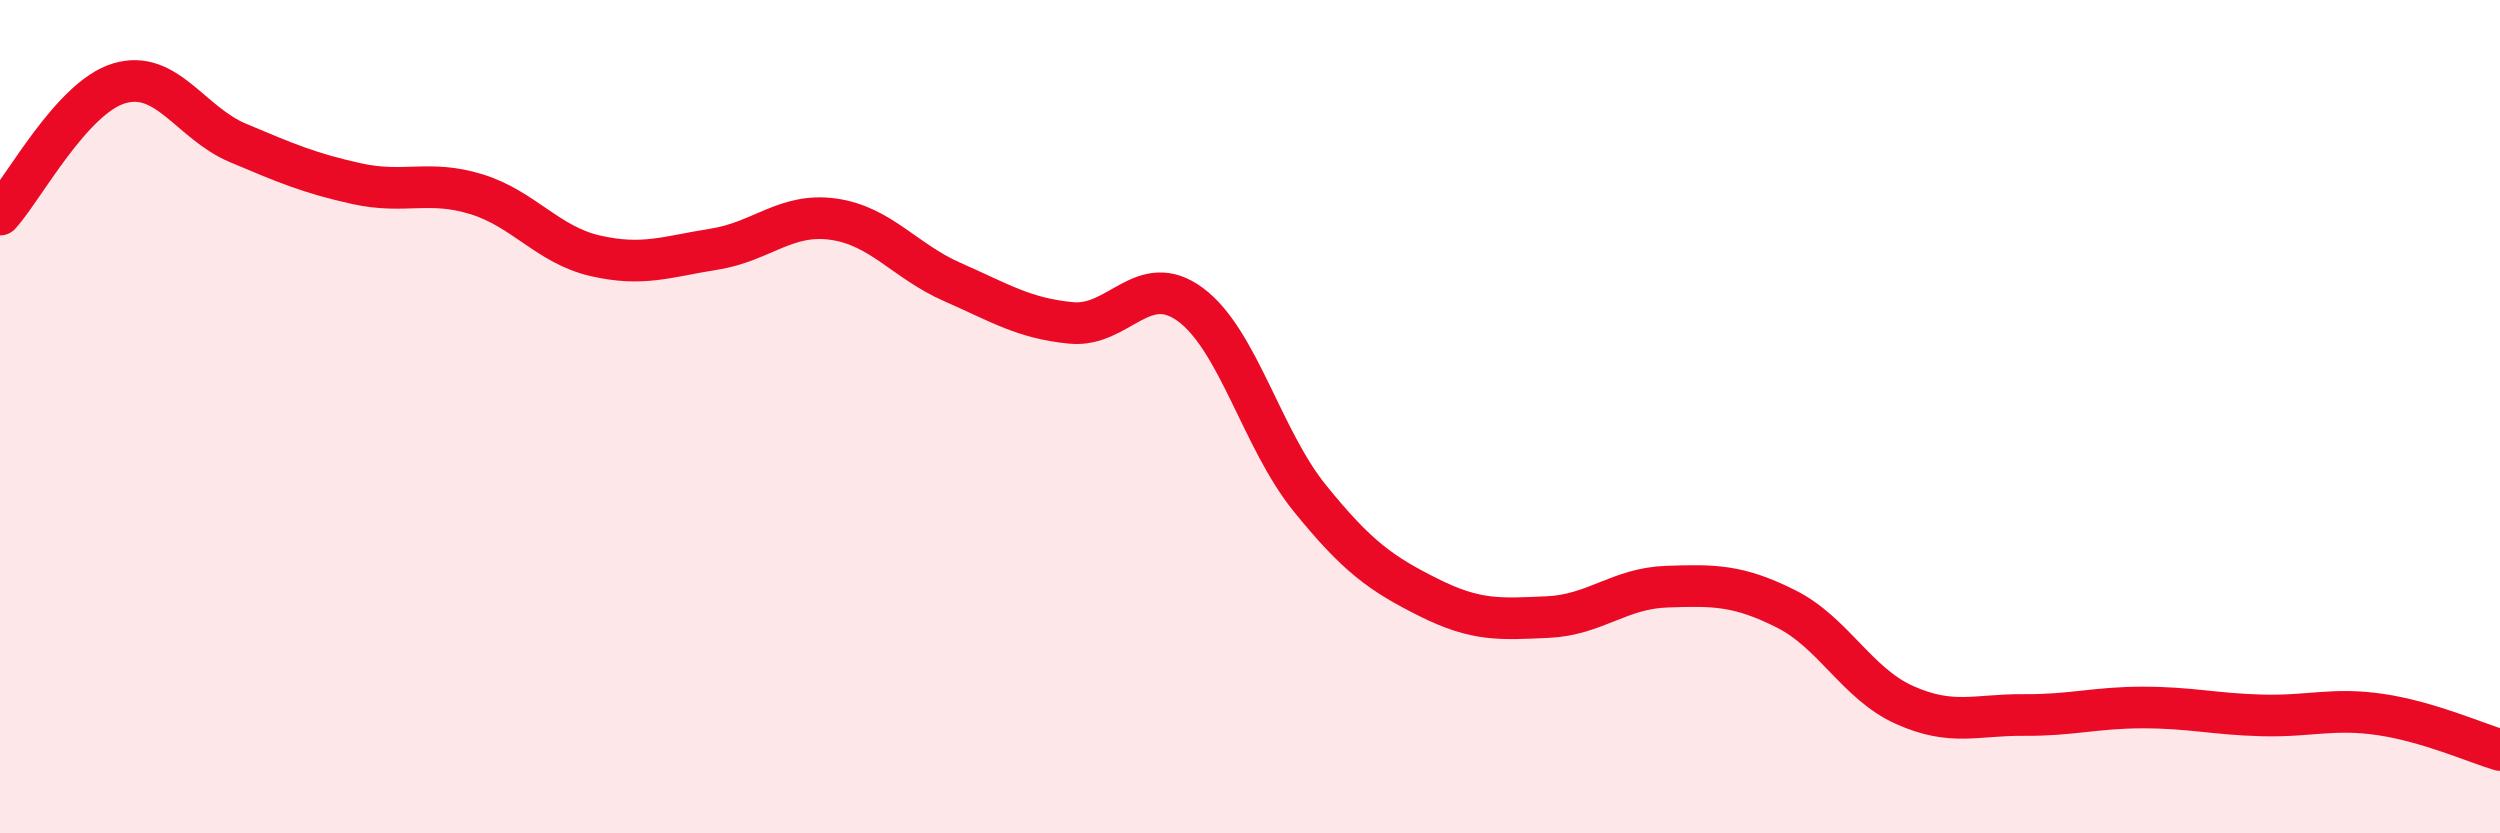
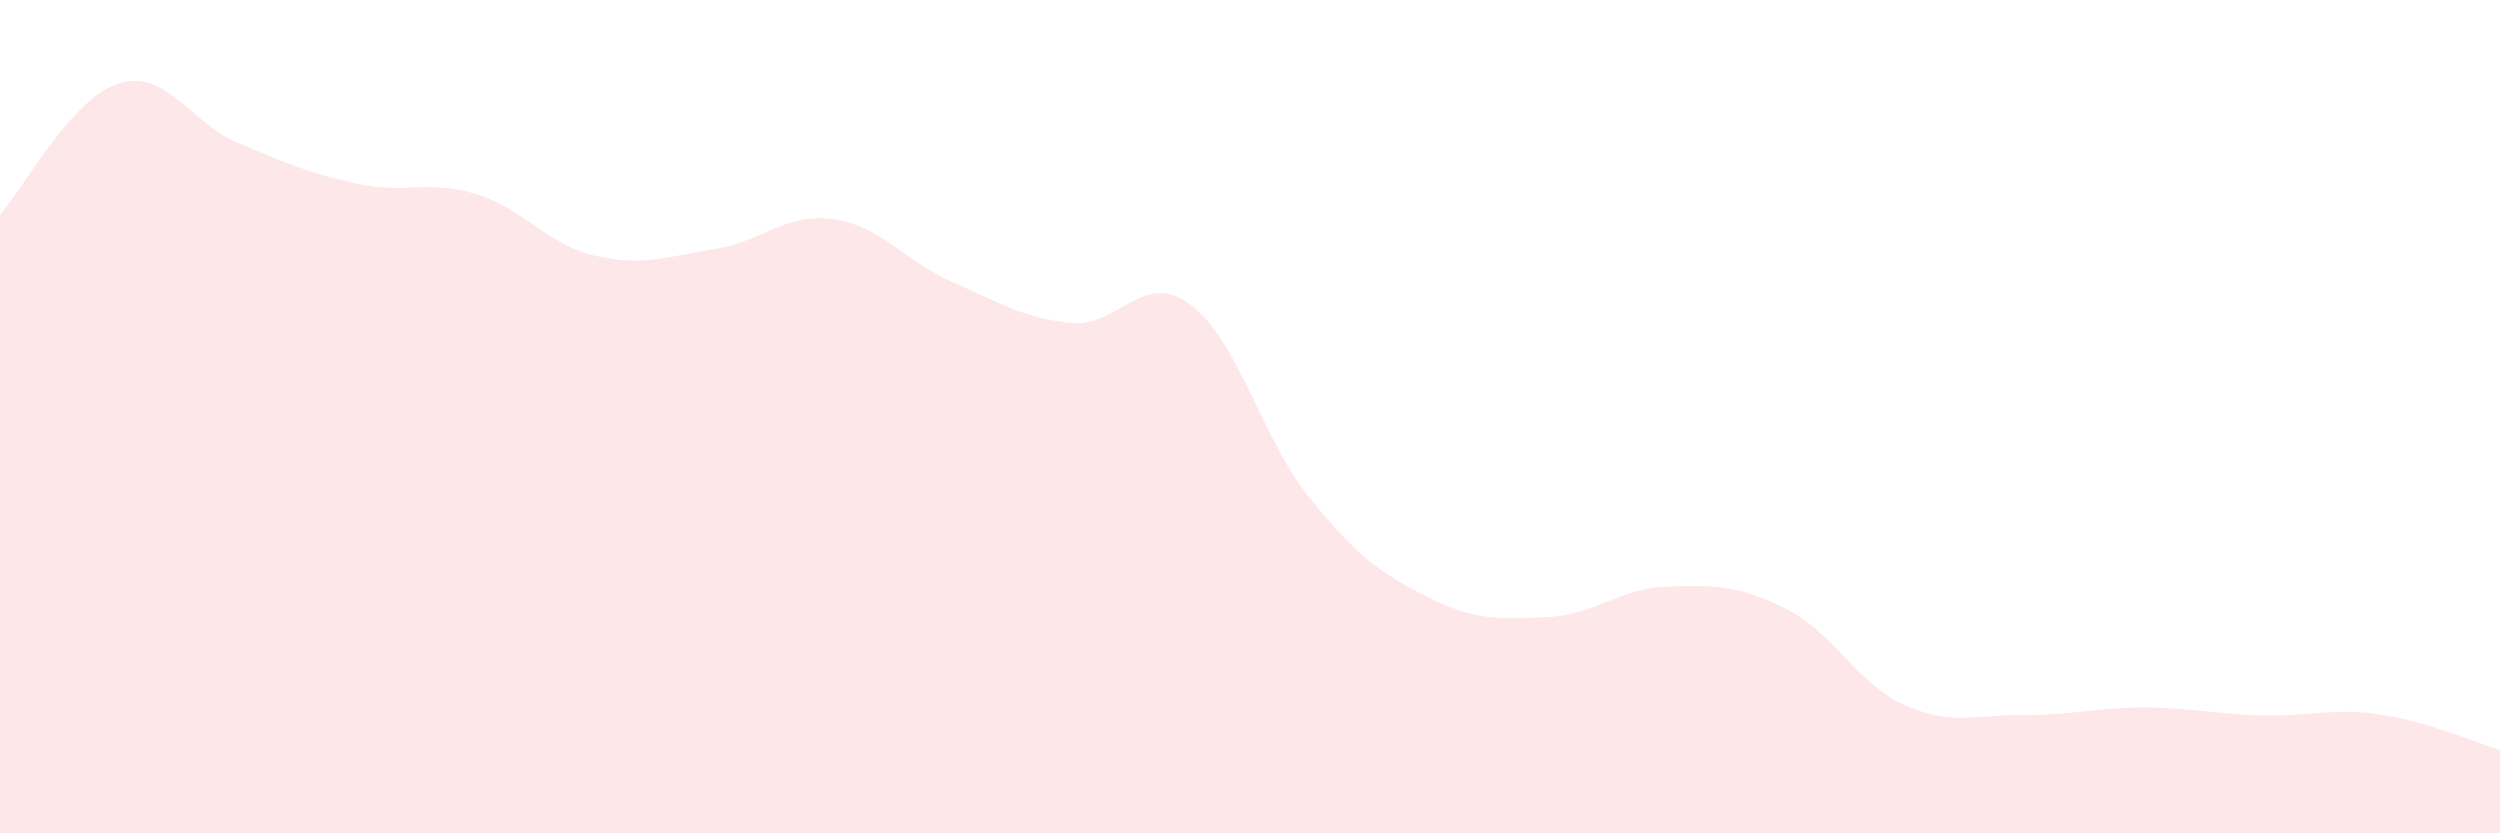
<svg xmlns="http://www.w3.org/2000/svg" width="60" height="20" viewBox="0 0 60 20">
  <path d="M 0,5.15 C 0.57,4.52 1.72,2.34 2.86,2 C 4,1.66 4.57,2.95 5.71,3.43 C 6.85,3.91 7.43,4.16 8.57,4.41 C 9.71,4.66 10.29,4.31 11.43,4.66 C 12.57,5.01 13.15,5.88 14.29,6.14 C 15.43,6.4 16,6.16 17.14,5.98 C 18.28,5.8 18.86,5.1 20,5.26 C 21.14,5.42 21.72,6.27 22.86,6.77 C 24,7.27 24.57,7.64 25.71,7.75 C 26.85,7.86 27.43,6.47 28.57,7.31 C 29.71,8.15 30.29,10.54 31.43,11.95 C 32.57,13.36 33.15,13.77 34.29,14.34 C 35.43,14.91 36,14.86 37.14,14.81 C 38.28,14.76 38.86,14.12 40,14.08 C 41.14,14.04 41.72,14.04 42.86,14.61 C 44,15.18 44.57,16.41 45.71,16.92 C 46.85,17.43 47.43,17.15 48.57,17.16 C 49.71,17.17 50.29,16.98 51.43,16.98 C 52.57,16.98 53.15,17.14 54.29,17.17 C 55.43,17.2 56,16.98 57.14,17.15 C 58.28,17.32 59.43,17.83 60,18L60 20L0 20Z" fill="#EB0A25" opacity="0.1" stroke-linecap="round" stroke-linejoin="round" />
-   <path d="M 0,5.15 C 0.57,4.52 1.72,2.34 2.86,2 C 4,1.66 4.57,2.95 5.71,3.43 C 6.85,3.91 7.43,4.16 8.57,4.41 C 9.71,4.66 10.29,4.31 11.43,4.66 C 12.57,5.01 13.15,5.88 14.29,6.14 C 15.43,6.4 16,6.16 17.14,5.98 C 18.28,5.8 18.86,5.1 20,5.26 C 21.14,5.42 21.72,6.27 22.86,6.77 C 24,7.27 24.57,7.64 25.71,7.75 C 26.85,7.86 27.43,6.47 28.57,7.31 C 29.71,8.15 30.29,10.54 31.43,11.95 C 32.57,13.36 33.15,13.77 34.29,14.34 C 35.43,14.91 36,14.86 37.14,14.81 C 38.28,14.76 38.86,14.12 40,14.08 C 41.14,14.04 41.72,14.04 42.86,14.61 C 44,15.18 44.57,16.41 45.71,16.92 C 46.85,17.43 47.43,17.15 48.57,17.16 C 49.71,17.17 50.29,16.98 51.43,16.98 C 52.57,16.98 53.15,17.14 54.29,17.17 C 55.43,17.2 56,16.98 57.14,17.15 C 58.28,17.32 59.43,17.83 60,18" stroke="#EB0A25" stroke-width="1" fill="none" stroke-linecap="round" stroke-linejoin="round" />
</svg>